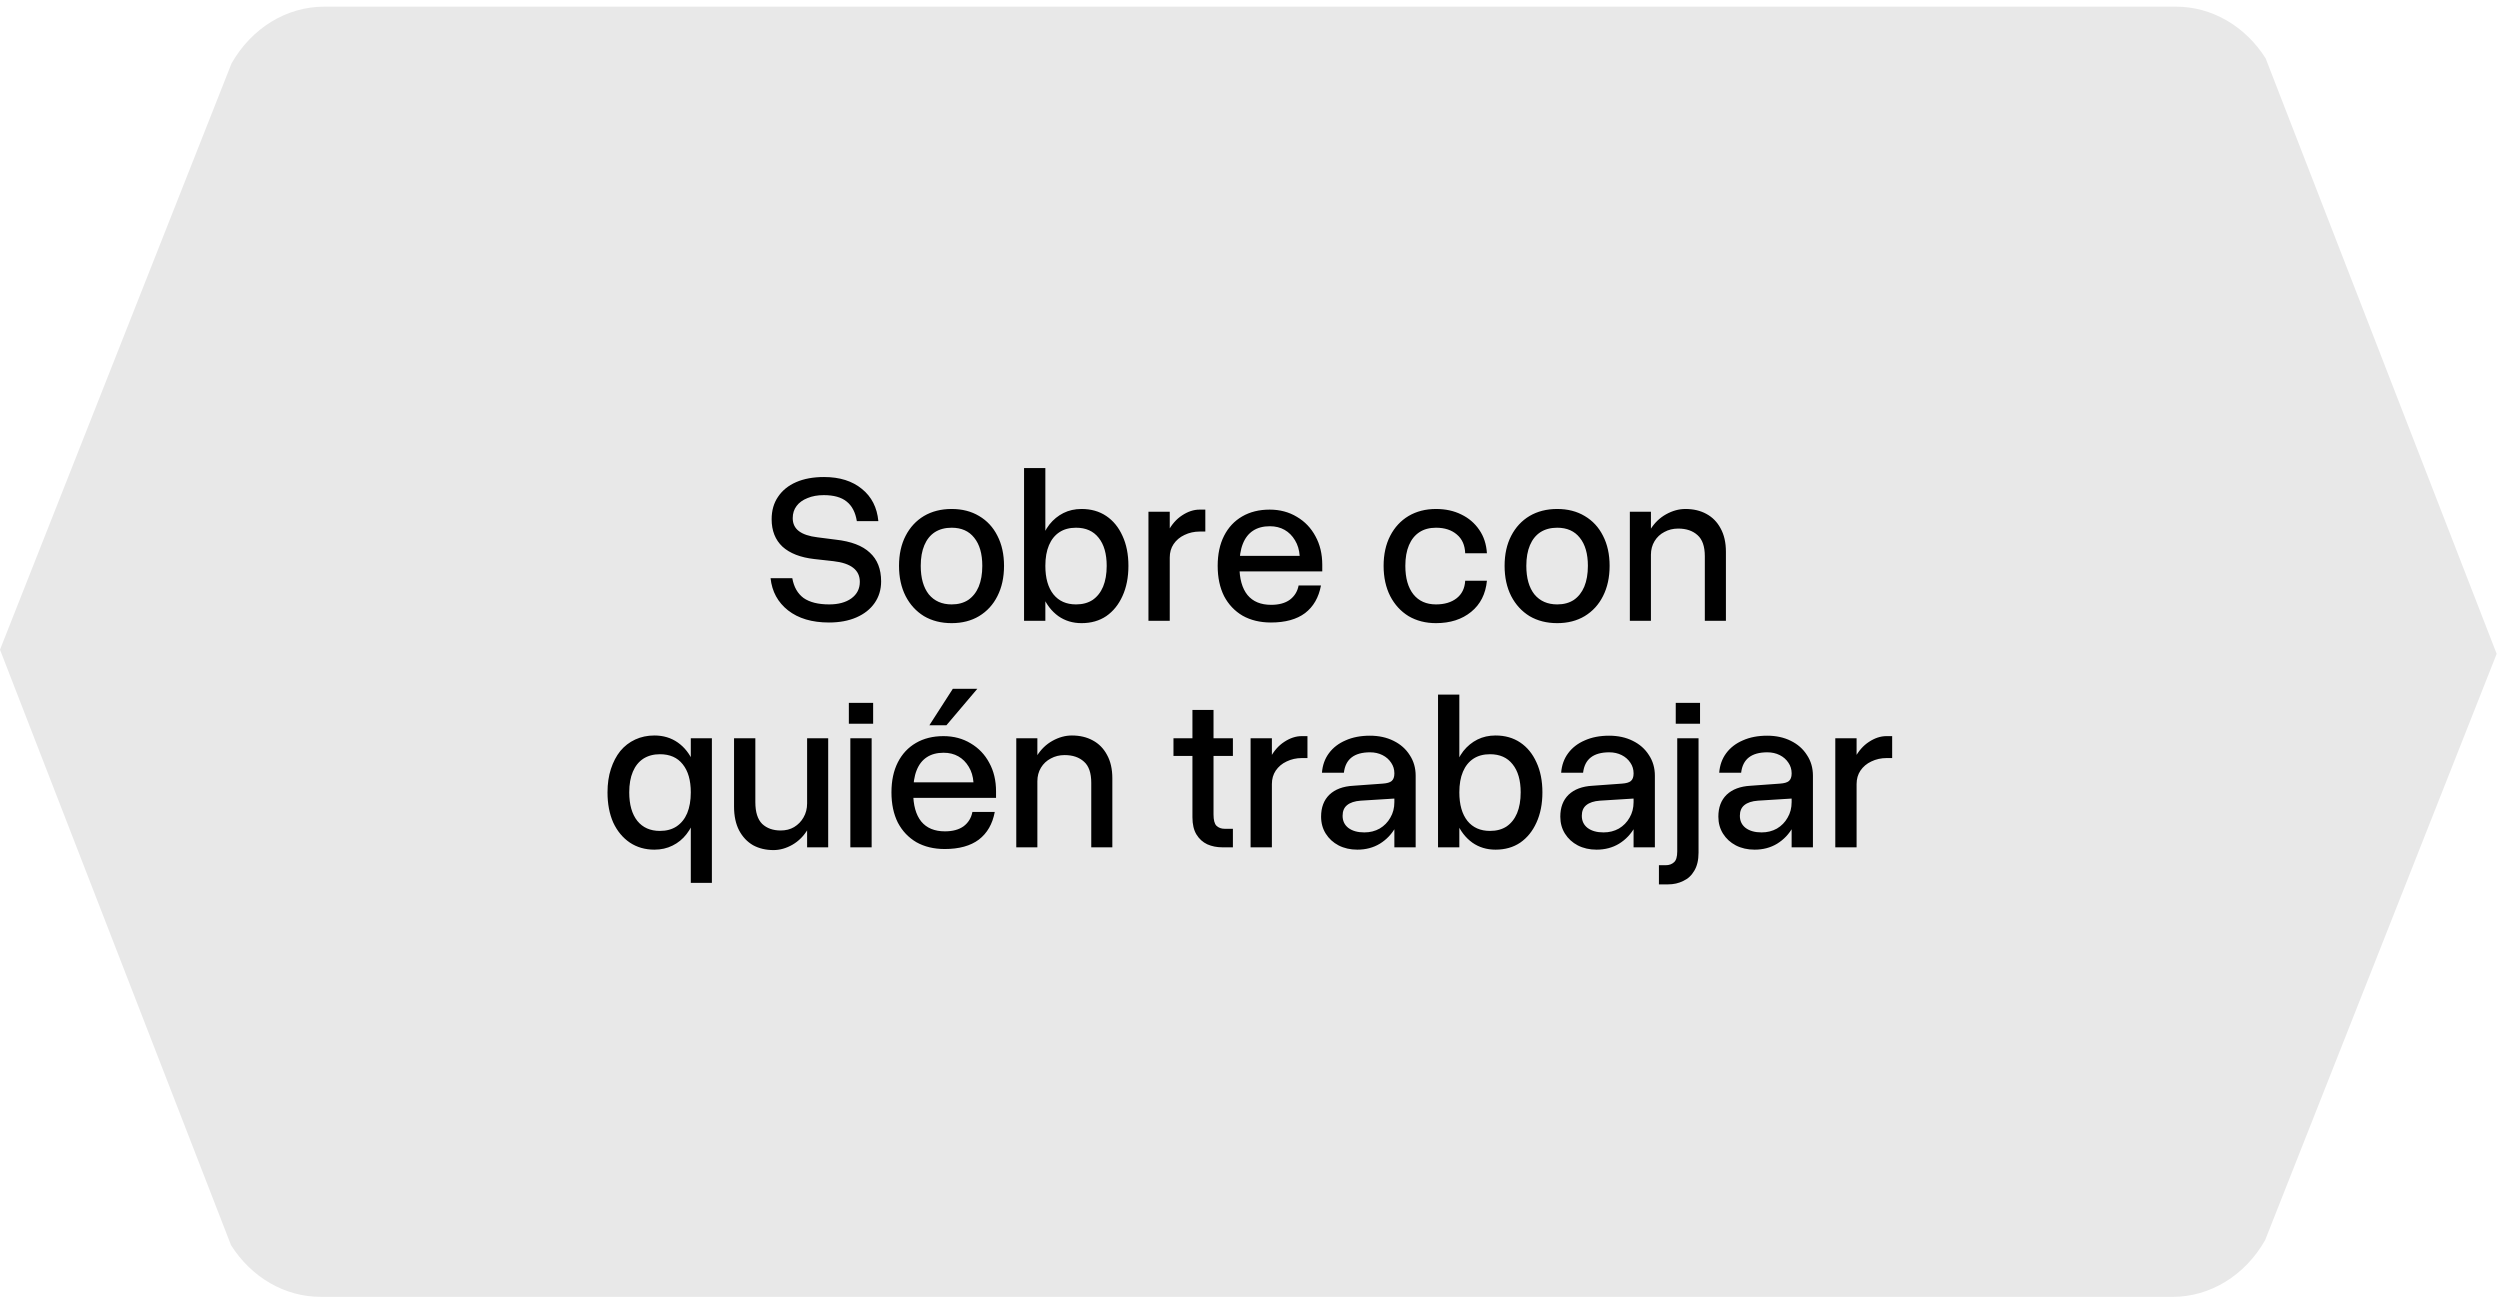
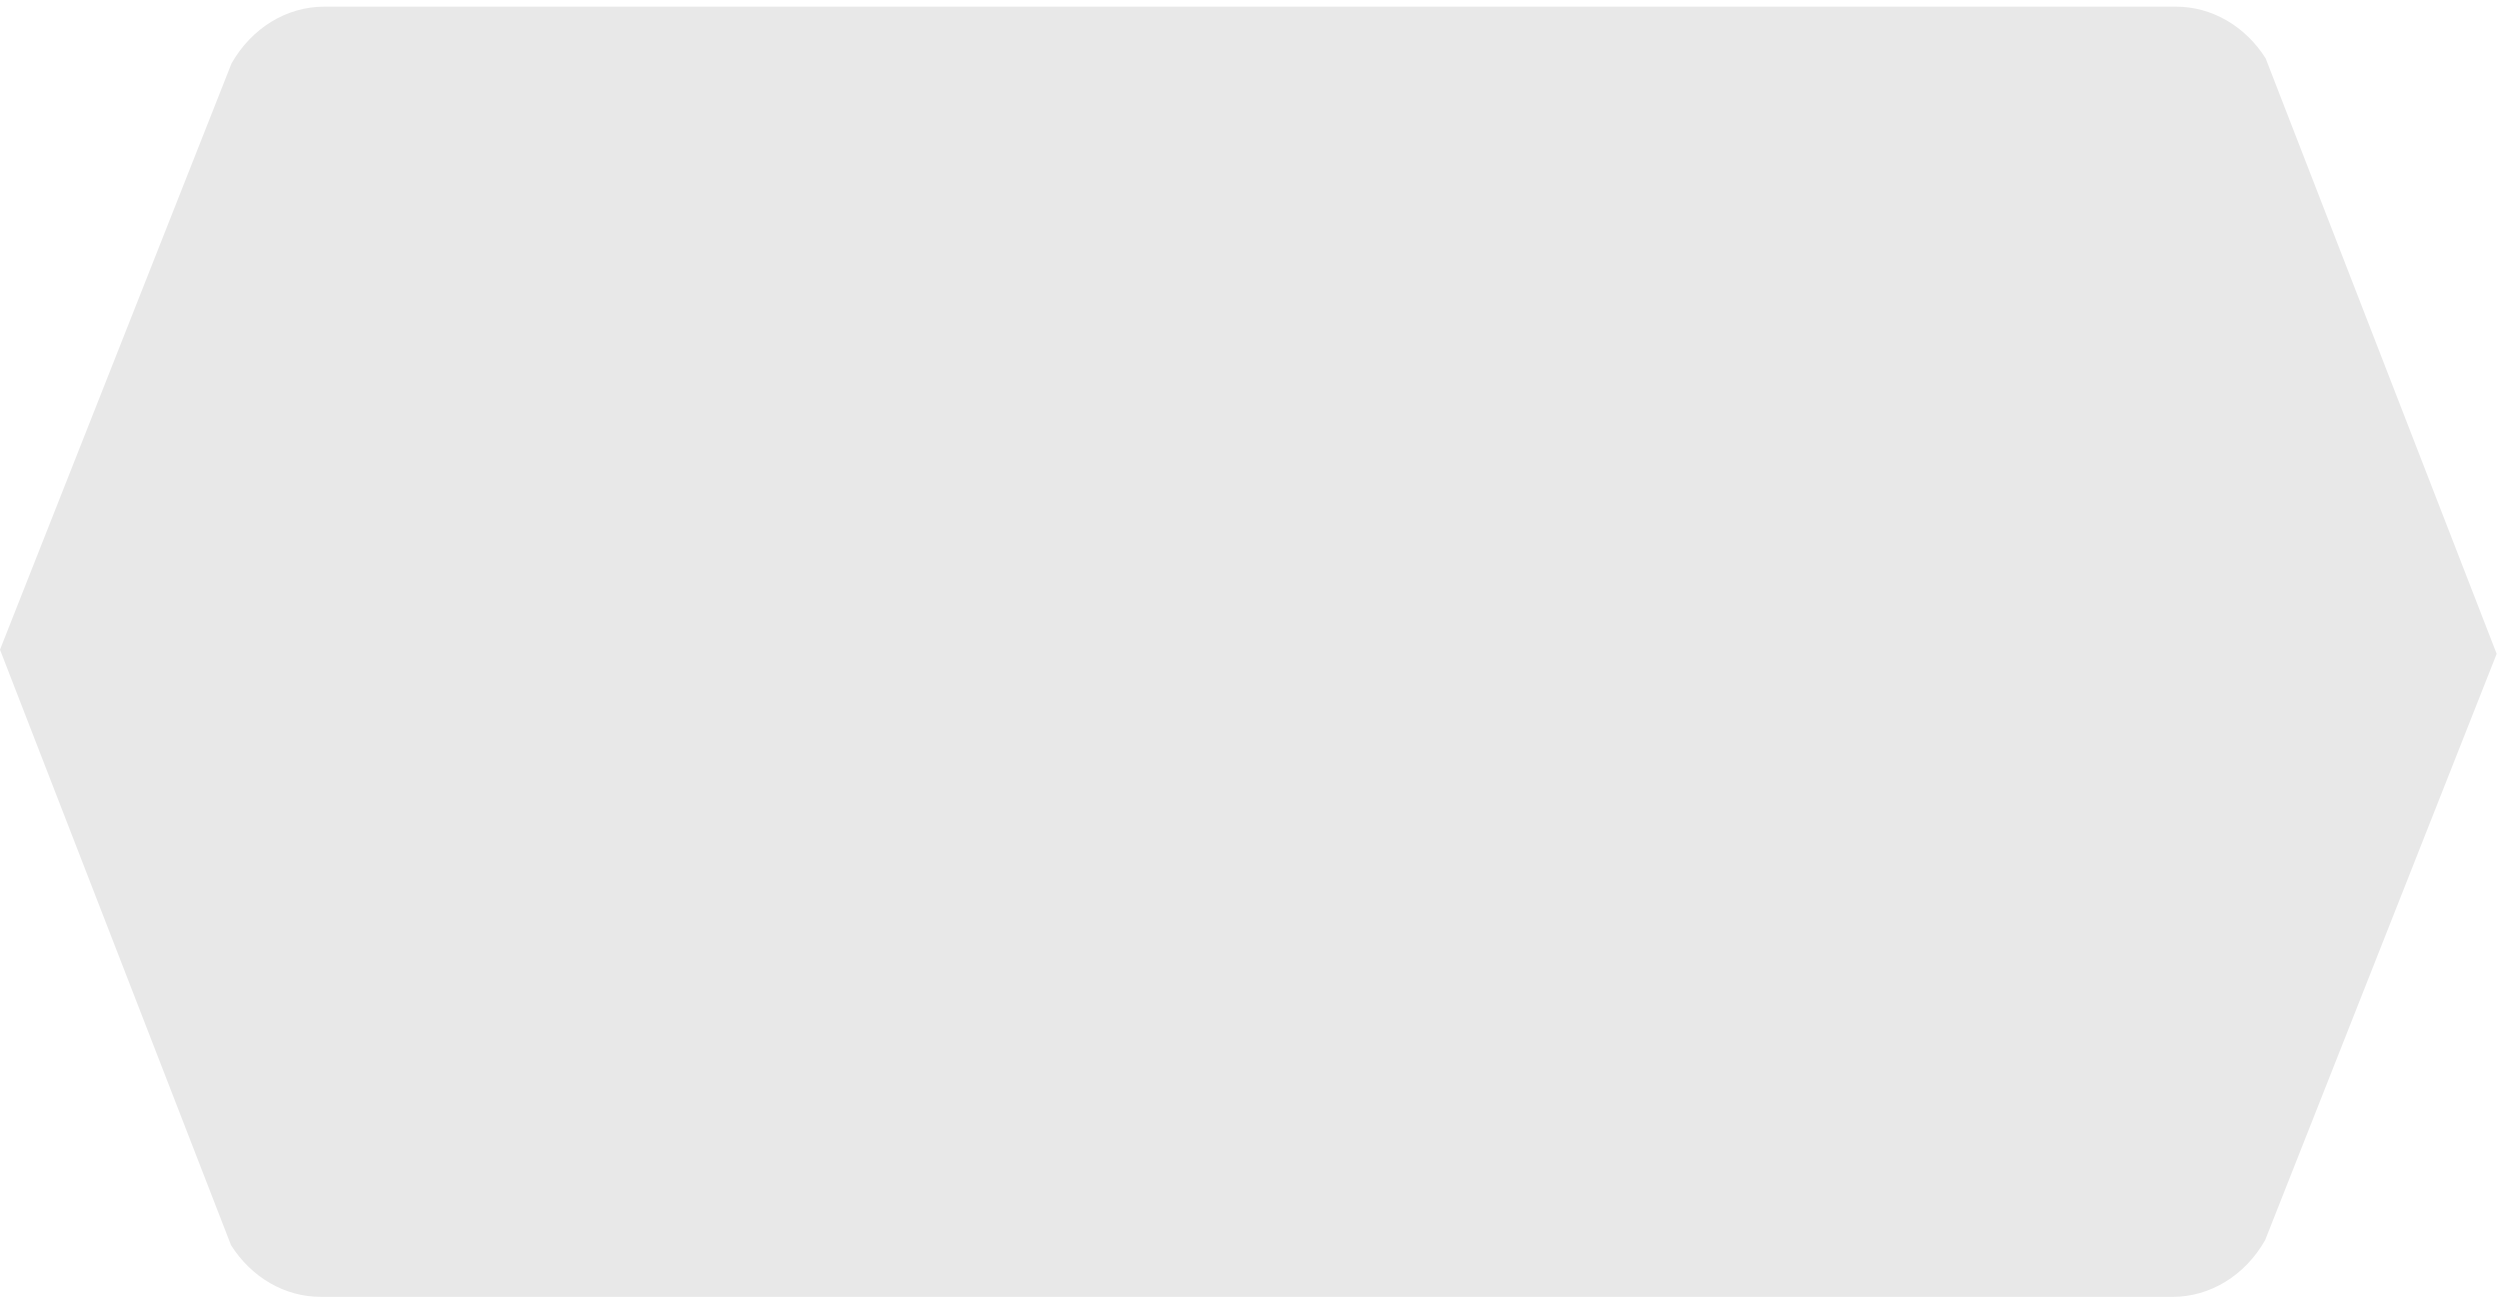
<svg xmlns="http://www.w3.org/2000/svg" width="298" height="155" viewBox="0 0 298 155" fill="none">
  <path d="M160.111 154.589H258.968C263.445 154.589 267.613 152.04 270.003 147.827L297.603 77.937L270.065 6.954C267.618 3.092 263.635 0.795 259.384 0.795H160.208H38.635C34.158 0.795 29.99 3.349 27.6 7.557L0 77.442L27.538 148.425C29.985 152.287 33.968 154.584 38.213 154.584H160.106L160.111 154.589Z" fill="#E8E8E8" />
-   <path d="M99.342 66.891L97.057 66.637C95.415 66.451 94.154 65.96 93.274 65.164C92.411 64.352 91.979 63.26 91.979 61.889C91.979 60.856 92.233 59.967 92.741 59.223C93.248 58.461 93.968 57.877 94.899 57.471C95.83 57.065 96.939 56.861 98.225 56.861C100.087 56.861 101.593 57.335 102.745 58.283C103.896 59.214 104.547 60.492 104.7 62.117H102.135C101.966 61.068 101.56 60.289 100.916 59.781C100.29 59.273 99.385 59.02 98.2 59.02C97.455 59.02 96.803 59.138 96.245 59.375C95.686 59.595 95.254 59.908 94.95 60.315C94.645 60.721 94.493 61.203 94.493 61.762C94.493 62.422 94.738 62.938 95.229 63.31C95.72 63.683 96.456 63.928 97.438 64.047L99.621 64.326C101.45 64.529 102.804 65.046 103.684 65.875C104.581 66.688 105.03 67.83 105.03 69.303C105.03 70.284 104.767 71.148 104.243 71.893C103.735 72.62 103.015 73.188 102.084 73.594C101.153 74 100.062 74.203 98.809 74.203C96.795 74.203 95.17 73.721 93.934 72.756C92.715 71.791 92.021 70.513 91.852 68.922H94.442C94.628 69.971 95.077 70.758 95.787 71.283C96.515 71.791 97.531 72.045 98.834 72.045C99.935 72.045 100.815 71.808 101.475 71.334C102.152 70.843 102.491 70.183 102.491 69.353C102.491 67.949 101.441 67.128 99.342 66.891ZM107.163 67.449C107.163 66.078 107.425 64.885 107.95 63.869C108.474 62.853 109.202 62.066 110.133 61.508C111.081 60.949 112.181 60.67 113.434 60.67C114.687 60.67 115.778 60.949 116.709 61.508C117.657 62.066 118.385 62.853 118.893 63.869C119.418 64.885 119.68 66.078 119.68 67.449C119.68 68.82 119.418 70.022 118.893 71.055C118.385 72.07 117.657 72.866 116.709 73.441C115.778 74 114.687 74.279 113.434 74.279C112.181 74.279 111.081 74 110.133 73.441C109.202 72.866 108.474 72.07 107.95 71.055C107.425 70.022 107.163 68.82 107.163 67.449ZM117.09 67.449C117.09 66.01 116.769 64.893 116.125 64.098C115.499 63.302 114.602 62.904 113.434 62.904C112.655 62.904 111.987 63.082 111.428 63.438C110.886 63.793 110.472 64.309 110.184 64.986C109.896 65.663 109.752 66.484 109.752 67.449C109.752 68.905 110.074 70.039 110.717 70.852C111.377 71.647 112.283 72.045 113.434 72.045C114.213 72.045 114.873 71.867 115.414 71.512C115.956 71.139 116.371 70.615 116.659 69.938C116.946 69.243 117.09 68.414 117.09 67.449ZM122.067 55.795H124.606V74H122.067V55.795ZM123.641 67.449C123.641 66.417 123.768 65.486 124.022 64.656C124.276 63.827 124.631 63.116 125.088 62.523C125.562 61.931 126.121 61.474 126.764 61.152C127.407 60.831 128.127 60.67 128.922 60.67C130.056 60.67 131.038 60.949 131.868 61.508C132.697 62.066 133.34 62.853 133.797 63.869C134.271 64.885 134.508 66.078 134.508 67.449C134.508 68.82 134.271 70.022 133.797 71.055C133.34 72.07 132.697 72.866 131.868 73.441C131.038 74 130.056 74.279 128.922 74.279C127.873 74.279 126.95 74 126.155 73.441C125.359 72.866 124.741 72.07 124.301 71.055C123.861 70.022 123.641 68.82 123.641 67.449ZM131.918 67.449C131.918 66.01 131.597 64.893 130.954 64.098C130.327 63.302 129.43 62.904 128.262 62.904C127.483 62.904 126.823 63.082 126.282 63.438C125.74 63.793 125.325 64.309 125.038 64.986C124.75 65.663 124.606 66.484 124.606 67.449C124.606 68.905 124.927 70.039 125.571 70.852C126.214 71.647 127.111 72.045 128.262 72.045C129.041 72.045 129.701 71.867 130.243 71.512C130.784 71.139 131.199 70.615 131.487 69.938C131.774 69.243 131.918 68.414 131.918 67.449ZM143.674 63.361H143.014C142.354 63.361 141.745 63.497 141.186 63.768C140.644 64.022 140.213 64.385 139.891 64.859C139.586 65.316 139.434 65.85 139.434 66.459L138.571 66.307C138.571 65.156 138.791 64.165 139.231 63.336C139.671 62.507 140.23 61.872 140.907 61.432C141.601 60.975 142.295 60.746 142.989 60.746H143.674V63.361ZM136.895 61H139.434V74H136.895V61ZM145.147 67.449C145.147 66.061 145.401 64.868 145.909 63.869C146.416 62.87 147.136 62.1 148.067 61.559C148.998 61.017 150.09 60.746 151.342 60.746C152.561 60.746 153.644 61.034 154.592 61.609C155.54 62.168 156.276 62.938 156.801 63.92C157.343 64.902 157.614 66.036 157.614 67.322V68.109H147.508V66.256H154.922C154.871 65.545 154.685 64.927 154.364 64.402C154.042 63.861 153.627 63.446 153.12 63.158C152.612 62.87 152.028 62.727 151.368 62.727C150.572 62.727 149.903 62.904 149.362 63.26C148.82 63.615 148.414 64.14 148.143 64.834C147.872 65.511 147.737 66.383 147.737 67.449C147.737 68.973 148.058 70.132 148.702 70.928C149.345 71.706 150.284 72.096 151.52 72.096C152.451 72.096 153.196 71.893 153.754 71.486C154.313 71.063 154.66 70.496 154.795 69.785H157.461C157.191 71.224 156.556 72.324 155.557 73.086C154.558 73.831 153.204 74.203 151.495 74.203C150.208 74.203 149.082 73.932 148.118 73.391C147.17 72.832 146.433 72.053 145.909 71.055C145.401 70.039 145.147 68.837 145.147 67.449ZM164.926 67.449C164.926 66.078 165.189 64.885 165.713 63.869C166.238 62.853 166.966 62.066 167.897 61.508C168.845 60.949 169.937 60.67 171.172 60.67C172.306 60.67 173.314 60.89 174.194 61.33C175.074 61.753 175.785 62.363 176.327 63.158C176.868 63.937 177.173 64.868 177.241 65.951H174.651C174.617 64.986 174.287 64.242 173.661 63.717C173.034 63.175 172.205 62.904 171.172 62.904C170.394 62.904 169.733 63.082 169.192 63.438C168.65 63.793 168.235 64.309 167.948 64.986C167.66 65.663 167.516 66.484 167.516 67.449C167.516 68.905 167.838 70.039 168.481 70.852C169.124 71.647 170.021 72.045 171.172 72.045C172.188 72.045 173.009 71.799 173.635 71.309C174.261 70.818 174.6 70.124 174.651 69.227H177.241C177.088 70.801 176.462 72.037 175.362 72.934C174.261 73.831 172.865 74.279 171.172 74.279C169.937 74.279 168.845 74 167.897 73.441C166.966 72.866 166.238 72.07 165.713 71.055C165.189 70.022 164.926 68.82 164.926 67.449ZM179.348 67.449C179.348 66.078 179.61 64.885 180.135 63.869C180.66 62.853 181.388 62.066 182.319 61.508C183.267 60.949 184.367 60.67 185.62 60.67C186.872 60.67 187.964 60.949 188.895 61.508C189.843 62.066 190.571 62.853 191.079 63.869C191.603 64.885 191.866 66.078 191.866 67.449C191.866 68.82 191.603 70.022 191.079 71.055C190.571 72.07 189.843 72.866 188.895 73.441C187.964 74 186.872 74.279 185.62 74.279C184.367 74.279 183.267 74 182.319 73.441C181.388 72.866 180.66 72.07 180.135 71.055C179.61 70.022 179.348 68.82 179.348 67.449ZM189.276 67.449C189.276 66.01 188.954 64.893 188.311 64.098C187.685 63.302 186.788 62.904 185.62 62.904C184.841 62.904 184.172 63.082 183.614 63.438C183.072 63.793 182.657 64.309 182.37 64.986C182.082 65.663 181.938 66.484 181.938 67.449C181.938 68.905 182.26 70.039 182.903 70.852C183.563 71.647 184.468 72.045 185.62 72.045C186.398 72.045 187.058 71.867 187.6 71.512C188.142 71.139 188.556 70.615 188.844 69.938C189.132 69.243 189.276 68.414 189.276 67.449ZM203.215 66.307C203.215 65.139 202.927 64.301 202.352 63.793C201.776 63.268 201.006 63.006 200.041 63.006C199.432 63.006 198.882 63.141 198.391 63.412C197.9 63.666 197.511 64.03 197.223 64.504C196.935 64.978 196.791 65.519 196.791 66.129L195.954 65.977C195.97 64.859 196.224 63.911 196.715 63.133C197.206 62.337 197.832 61.728 198.594 61.305C199.356 60.882 200.126 60.67 200.905 60.67C201.853 60.67 202.682 60.865 203.393 61.254C204.121 61.643 204.688 62.219 205.094 62.98C205.517 63.742 205.729 64.673 205.729 65.773V74H203.215V66.307ZM194.278 61H196.791V74H194.278V61ZM84.857 88V105.24H82.343V88H84.857ZM83.308 94.449C83.308 95.482 83.181 96.421 82.927 97.268C82.673 98.097 82.309 98.816 81.835 99.426C81.378 100.018 80.82 100.475 80.16 100.797C79.516 101.118 78.797 101.279 78.001 101.279C76.901 101.279 75.928 101 75.082 100.441C74.235 99.866 73.575 99.07 73.101 98.055C72.644 97.022 72.415 95.82 72.415 94.449C72.415 93.417 72.551 92.486 72.822 91.656C73.093 90.827 73.465 90.116 73.939 89.523C74.43 88.931 75.022 88.474 75.716 88.152C76.41 87.831 77.172 87.67 78.001 87.67C79.068 87.67 79.999 87.949 80.794 88.508C81.59 89.066 82.208 89.853 82.648 90.869C83.088 91.885 83.308 93.078 83.308 94.449ZM75.005 94.449C75.005 95.905 75.327 97.039 75.97 97.852C76.613 98.647 77.51 99.045 78.662 99.045C79.44 99.045 80.1 98.867 80.642 98.512C81.201 98.139 81.624 97.615 81.912 96.938C82.199 96.243 82.343 95.414 82.343 94.449C82.343 93.01 82.022 91.893 81.378 91.098C80.752 90.302 79.846 89.904 78.662 89.904C77.9 89.904 77.24 90.082 76.681 90.438C76.139 90.793 75.725 91.309 75.437 91.986C75.149 92.663 75.005 93.484 75.005 94.449ZM90.037 95.617C90.037 96.802 90.307 97.665 90.849 98.207C91.408 98.732 92.144 98.994 93.058 98.994C93.667 98.994 94.201 98.859 94.658 98.588C95.132 98.3 95.504 97.919 95.775 97.445C96.063 96.954 96.207 96.396 96.207 95.769L97.044 95.922C97.044 97.039 96.799 98.004 96.308 98.816C95.834 99.629 95.216 100.255 94.454 100.695C93.71 101.118 92.957 101.33 92.195 101.33C91.281 101.33 90.468 101.135 89.757 100.746C89.063 100.34 88.513 99.756 88.107 98.994C87.701 98.216 87.498 97.268 87.498 96.15V88H90.037V95.617ZM98.72 101H96.207V88H98.72V101ZM101.183 83.785H104.078V86.273H101.183V83.785ZM101.361 88H103.9V101H101.361V88ZM116.494 82.109L112.812 86.451H110.781L113.574 82.109H116.494ZM106.261 94.449C106.261 93.061 106.515 91.868 107.023 90.869C107.531 89.87 108.25 89.1 109.181 88.559C110.112 88.017 111.204 87.746 112.456 87.746C113.675 87.746 114.759 88.034 115.706 88.609C116.654 89.168 117.391 89.938 117.915 90.92C118.457 91.902 118.728 93.036 118.728 94.322V95.109H108.622V93.256H116.037C115.986 92.545 115.8 91.927 115.478 91.402C115.156 90.861 114.742 90.446 114.234 90.158C113.726 89.87 113.142 89.727 112.482 89.727C111.686 89.727 111.018 89.904 110.476 90.26C109.934 90.615 109.528 91.14 109.257 91.834C108.986 92.511 108.851 93.383 108.851 94.449C108.851 95.973 109.173 97.132 109.816 97.928C110.459 98.706 111.399 99.096 112.634 99.096C113.565 99.096 114.31 98.893 114.869 98.486C115.427 98.063 115.774 97.496 115.91 96.785H118.576C118.305 98.224 117.67 99.324 116.671 100.086C115.673 100.831 114.318 101.203 112.609 101.203C111.322 101.203 110.197 100.932 109.232 100.391C108.284 99.832 107.548 99.053 107.023 98.055C106.515 97.039 106.261 95.837 106.261 94.449ZM130.078 93.307C130.078 92.139 129.79 91.301 129.214 90.793C128.639 90.268 127.869 90.006 126.904 90.006C126.294 90.006 125.744 90.141 125.253 90.412C124.762 90.666 124.373 91.03 124.085 91.504C123.798 91.978 123.654 92.519 123.654 93.129L122.816 92.977C122.833 91.859 123.087 90.912 123.578 90.133C124.068 89.337 124.695 88.728 125.456 88.305C126.218 87.882 126.988 87.67 127.767 87.67C128.715 87.67 129.544 87.865 130.255 88.254C130.983 88.643 131.55 89.219 131.956 89.981C132.38 90.742 132.591 91.673 132.591 92.773V101H130.078V93.307ZM121.14 88H123.654V101H121.14V88ZM139.878 88H146.962V90.107H139.878V88ZM146.962 98.791V101H145.693C145.05 101 144.457 100.882 143.915 100.645C143.374 100.391 142.942 100.001 142.621 99.477C142.299 98.952 142.138 98.266 142.138 97.42V84.623H144.652V97.09C144.652 97.75 144.77 98.199 145.007 98.436C145.261 98.672 145.583 98.791 145.972 98.791H146.962ZM155.849 90.361H155.189C154.529 90.361 153.919 90.497 153.361 90.768C152.819 91.022 152.387 91.385 152.066 91.859C151.761 92.316 151.609 92.85 151.609 93.459L150.746 93.307C150.746 92.156 150.966 91.165 151.406 90.336C151.846 89.507 152.404 88.872 153.081 88.432C153.775 87.975 154.469 87.746 155.163 87.746H155.849V90.361ZM149.07 88H151.609V101H149.07V88ZM168.747 92.469V101H166.208V92.164C166.208 91.707 166.081 91.292 165.828 90.92C165.574 90.531 165.227 90.226 164.787 90.006C164.346 89.786 163.856 89.676 163.314 89.676C161.418 89.676 160.377 90.488 160.191 92.113H157.576C157.643 91.216 157.923 90.438 158.413 89.777C158.904 89.117 159.565 88.609 160.394 88.254C161.223 87.882 162.188 87.695 163.288 87.695C164.355 87.695 165.294 87.898 166.107 88.305C166.936 88.711 167.579 89.278 168.037 90.006C168.51 90.717 168.747 91.538 168.747 92.469ZM167.046 95.693C167.046 96.777 166.818 97.742 166.361 98.588C165.904 99.417 165.277 100.077 164.482 100.568C163.703 101.042 162.806 101.279 161.79 101.279C160.961 101.279 160.216 101.11 159.556 100.771C158.913 100.433 158.405 99.967 158.033 99.375C157.66 98.783 157.474 98.106 157.474 97.344C157.474 96.243 157.804 95.372 158.464 94.728C159.141 94.085 160.089 93.73 161.308 93.662L164.812 93.408C165.32 93.374 165.675 93.273 165.878 93.103C166.098 92.917 166.208 92.621 166.208 92.215L166.259 95.186L162.197 95.439C161.486 95.49 160.944 95.668 160.572 95.973C160.216 96.26 160.038 96.684 160.038 97.242C160.038 97.852 160.267 98.334 160.724 98.689C161.198 99.045 161.833 99.223 162.628 99.223C163.305 99.223 163.915 99.07 164.456 98.766C164.998 98.444 165.421 98.012 165.726 97.471C166.048 96.929 166.208 96.311 166.208 95.617L167.046 95.693ZM171.413 82.795H173.953V101H171.413V82.795ZM172.988 94.449C172.988 93.417 173.115 92.486 173.369 91.656C173.622 90.827 173.978 90.116 174.435 89.523C174.909 88.931 175.468 88.474 176.111 88.152C176.754 87.831 177.473 87.67 178.269 87.67C179.403 87.67 180.385 87.949 181.214 88.508C182.044 89.066 182.687 89.853 183.144 90.869C183.618 91.885 183.855 93.078 183.855 94.449C183.855 95.82 183.618 97.022 183.144 98.055C182.687 99.07 182.044 99.866 181.214 100.441C180.385 101 179.403 101.279 178.269 101.279C177.219 101.279 176.297 101 175.501 100.441C174.706 99.866 174.088 99.07 173.648 98.055C173.208 97.022 172.988 95.82 172.988 94.449ZM181.265 94.449C181.265 93.01 180.943 91.893 180.3 91.098C179.674 90.302 178.777 89.904 177.609 89.904C176.83 89.904 176.17 90.082 175.628 90.438C175.087 90.793 174.672 91.309 174.384 91.986C174.096 92.663 173.953 93.484 173.953 94.449C173.953 95.905 174.274 97.039 174.917 97.852C175.561 98.647 176.458 99.045 177.609 99.045C178.387 99.045 179.048 98.867 179.589 98.512C180.131 98.139 180.546 97.615 180.833 96.938C181.121 96.243 181.265 95.414 181.265 94.449ZM197.261 92.469V101H194.722V92.164C194.722 91.707 194.595 91.292 194.341 90.92C194.087 90.531 193.74 90.226 193.3 90.006C192.86 89.786 192.369 89.676 191.828 89.676C189.932 89.676 188.891 90.488 188.704 92.113H186.089C186.157 91.216 186.436 90.438 186.927 89.777C187.418 89.117 188.078 88.609 188.908 88.254C189.737 87.882 190.702 87.695 191.802 87.695C192.869 87.695 193.808 87.898 194.621 88.305C195.45 88.711 196.093 89.278 196.55 90.006C197.024 90.717 197.261 91.538 197.261 92.469ZM195.56 95.693C195.56 96.777 195.331 97.742 194.874 98.588C194.417 99.417 193.791 100.077 192.996 100.568C192.217 101.042 191.32 101.279 190.304 101.279C189.475 101.279 188.73 101.11 188.07 100.771C187.427 100.433 186.919 99.967 186.546 99.375C186.174 98.783 185.988 98.106 185.988 97.344C185.988 96.243 186.318 95.372 186.978 94.728C187.655 94.085 188.603 93.73 189.822 93.662L193.326 93.408C193.833 93.374 194.189 93.273 194.392 93.103C194.612 92.917 194.722 92.621 194.722 92.215L194.773 95.186L190.71 95.439C189.999 95.49 189.458 95.668 189.085 95.973C188.73 96.26 188.552 96.684 188.552 97.242C188.552 97.852 188.781 98.334 189.238 98.689C189.712 99.045 190.346 99.223 191.142 99.223C191.819 99.223 192.428 99.07 192.97 98.766C193.512 98.444 193.935 98.012 194.24 97.471C194.561 96.929 194.722 96.311 194.722 95.617L195.56 95.693ZM197.744 103.133H198.556C198.962 103.133 199.292 103.014 199.546 102.777C199.8 102.557 199.927 102.126 199.927 101.482V88H202.466V101.635C202.466 102.515 202.297 103.234 201.958 103.793C201.637 104.352 201.197 104.758 200.638 105.012C200.096 105.283 199.496 105.418 198.835 105.418H197.744V103.133ZM199.749 83.785H202.644V86.273H199.749V83.785ZM216.101 92.469V101H213.562V92.164C213.562 91.707 213.435 91.292 213.181 90.92C212.927 90.531 212.58 90.226 212.14 90.006C211.7 89.786 211.209 89.676 210.667 89.676C208.772 89.676 207.731 90.488 207.544 92.113H204.929C204.997 91.216 205.276 90.438 205.767 89.777C206.258 89.117 206.918 88.609 207.747 88.254C208.577 87.882 209.542 87.695 210.642 87.695C211.708 87.695 212.648 87.898 213.46 88.305C214.29 88.711 214.933 89.278 215.39 90.006C215.864 90.717 216.101 91.538 216.101 92.469ZM214.4 95.693C214.4 96.777 214.171 97.742 213.714 98.588C213.257 99.417 212.631 100.077 211.835 100.568C211.057 101.042 210.16 101.279 209.144 101.279C208.315 101.279 207.57 101.11 206.91 100.771C206.266 100.433 205.759 99.967 205.386 99.375C205.014 98.783 204.828 98.106 204.828 97.344C204.828 96.243 205.158 95.372 205.818 94.728C206.495 94.085 207.443 93.73 208.662 93.662L212.165 93.408C212.673 93.374 213.029 93.273 213.232 93.103C213.452 92.917 213.562 92.621 213.562 92.215L213.613 95.186L209.55 95.439C208.839 95.49 208.298 95.668 207.925 95.973C207.57 96.26 207.392 96.684 207.392 97.242C207.392 97.852 207.621 98.334 208.078 98.689C208.552 99.045 209.186 99.223 209.982 99.223C210.659 99.223 211.268 99.07 211.81 98.766C212.352 98.444 212.775 98.012 213.079 97.471C213.401 96.929 213.562 96.311 213.562 95.617L214.4 95.693ZM225.546 90.361H224.886C224.226 90.361 223.617 90.497 223.058 90.768C222.516 91.022 222.085 91.385 221.763 91.859C221.458 92.316 221.306 92.85 221.306 93.459L220.443 93.307C220.443 92.156 220.663 91.165 221.103 90.336C221.543 89.507 222.102 88.872 222.779 88.432C223.473 87.975 224.167 87.746 224.861 87.746H225.546V90.361ZM218.767 88H221.306V101H218.767V88Z" fill="black" />
</svg>